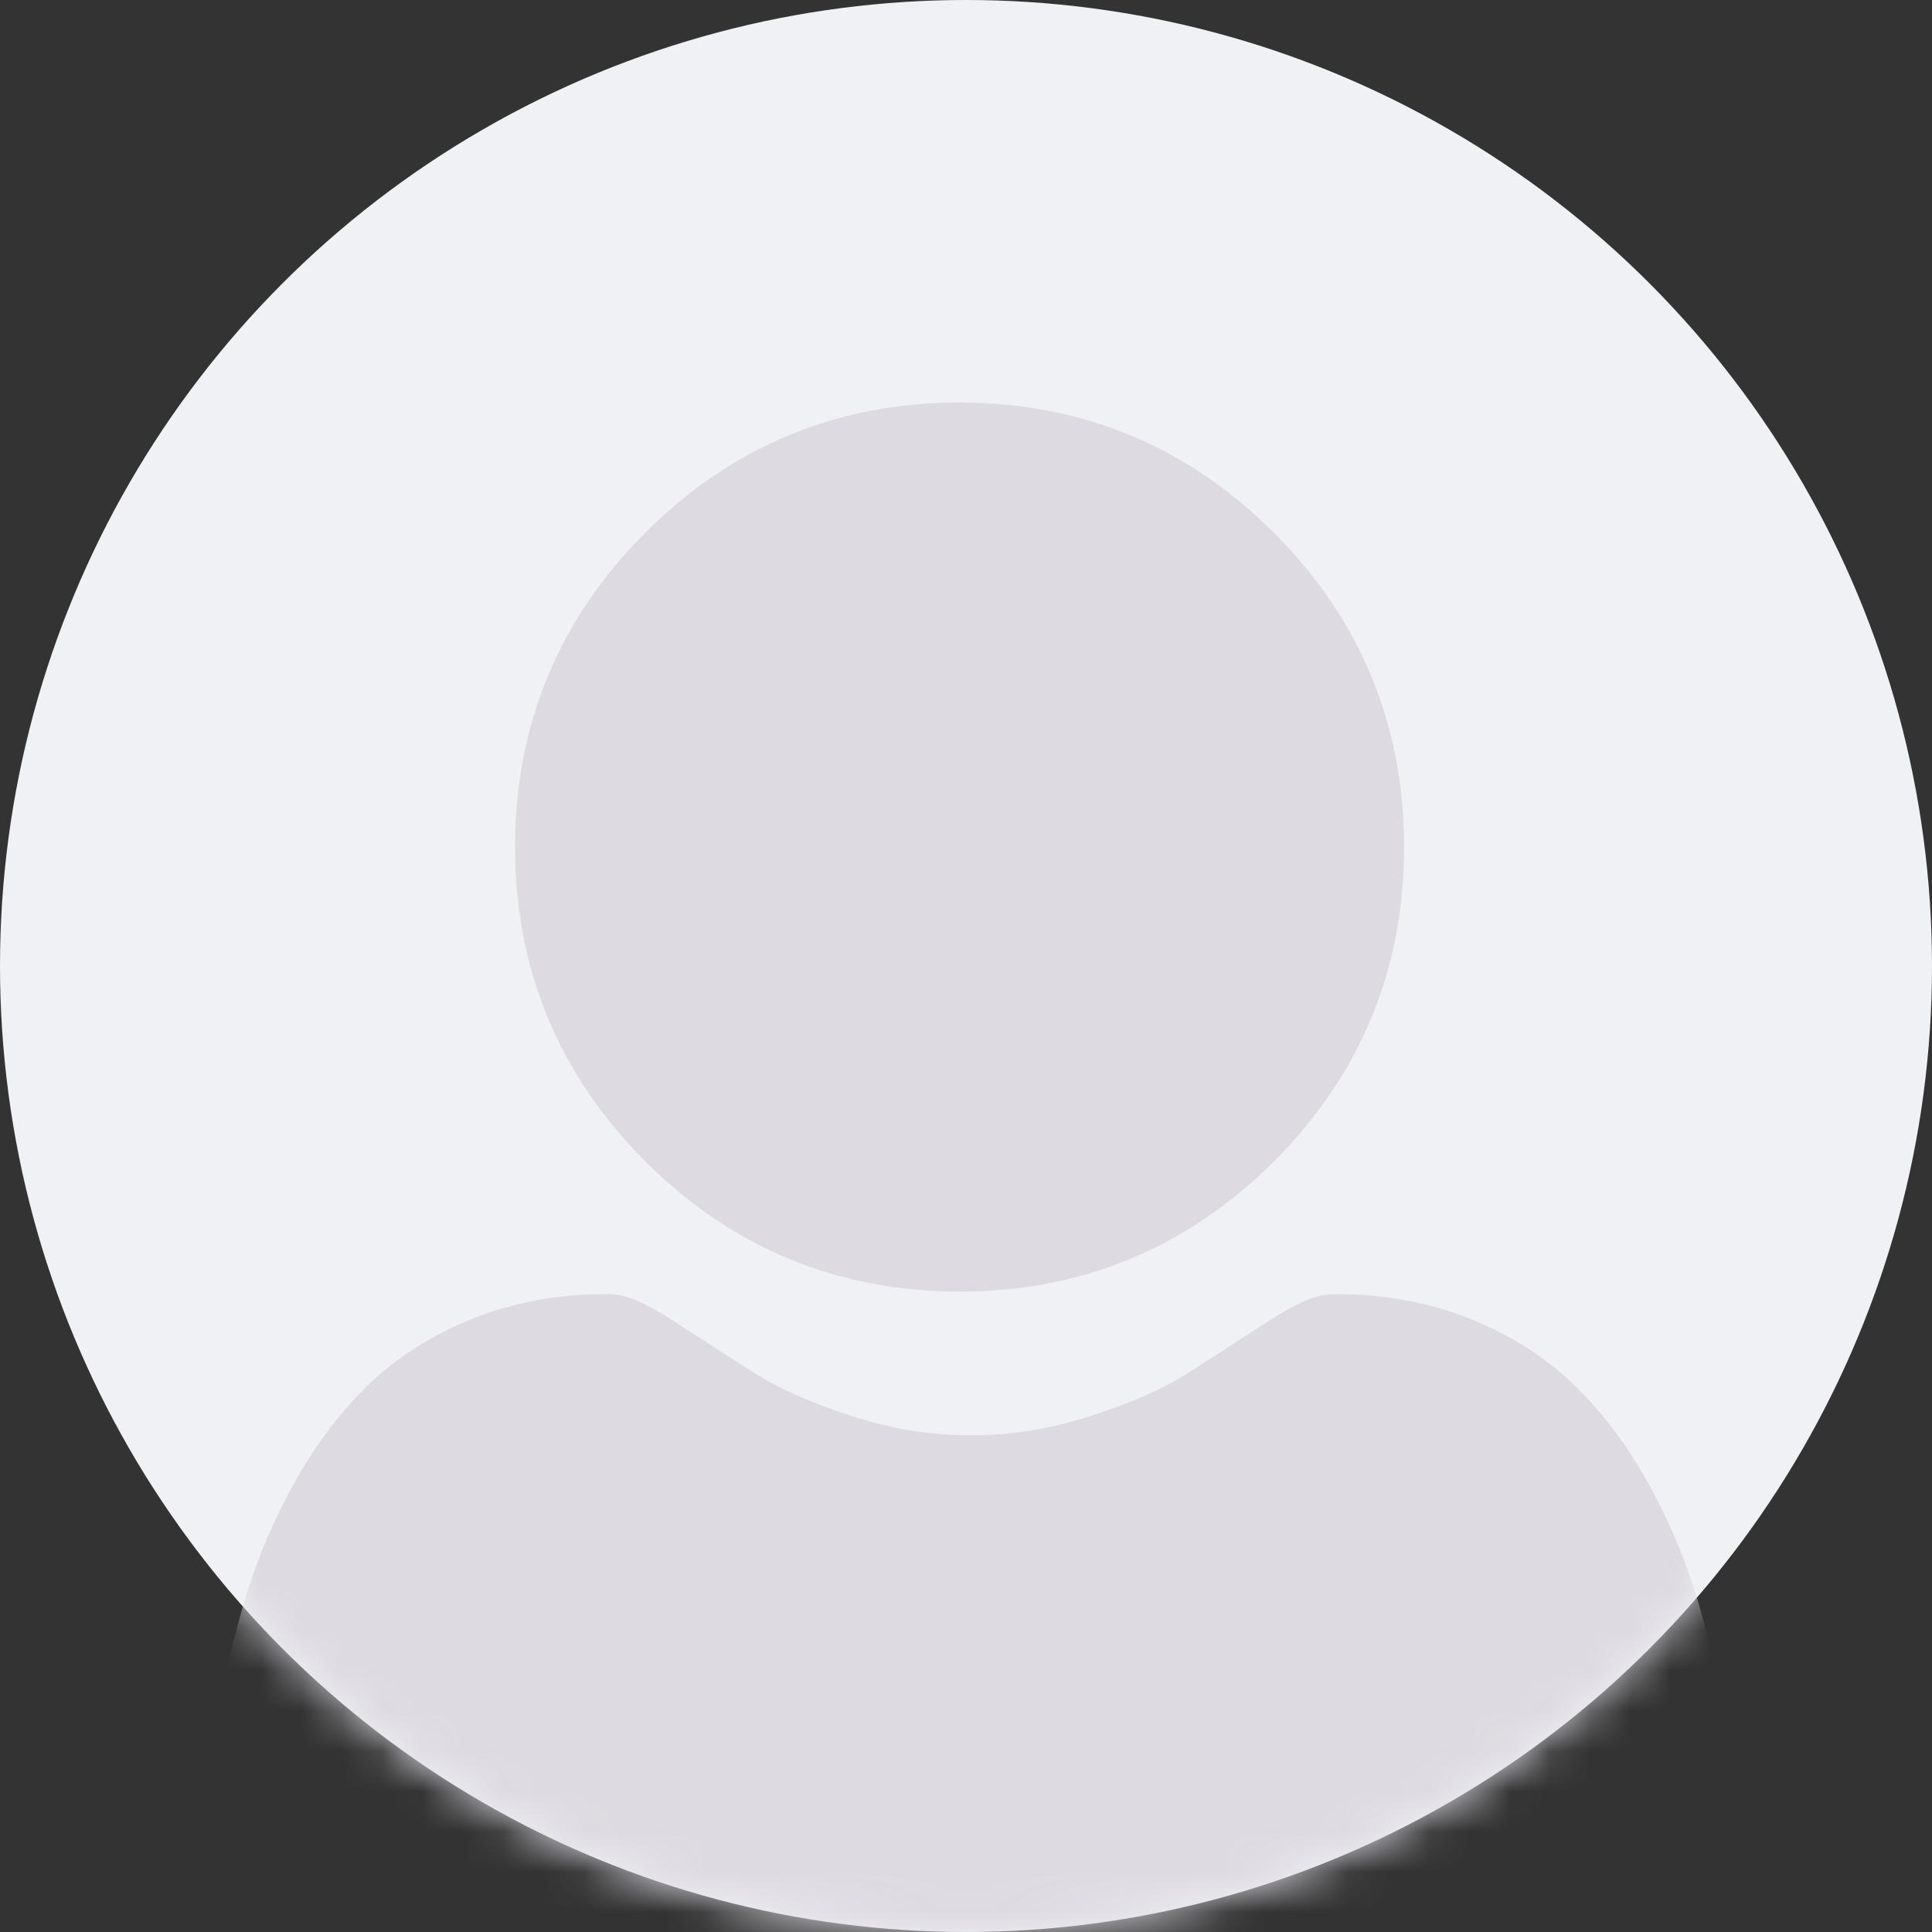
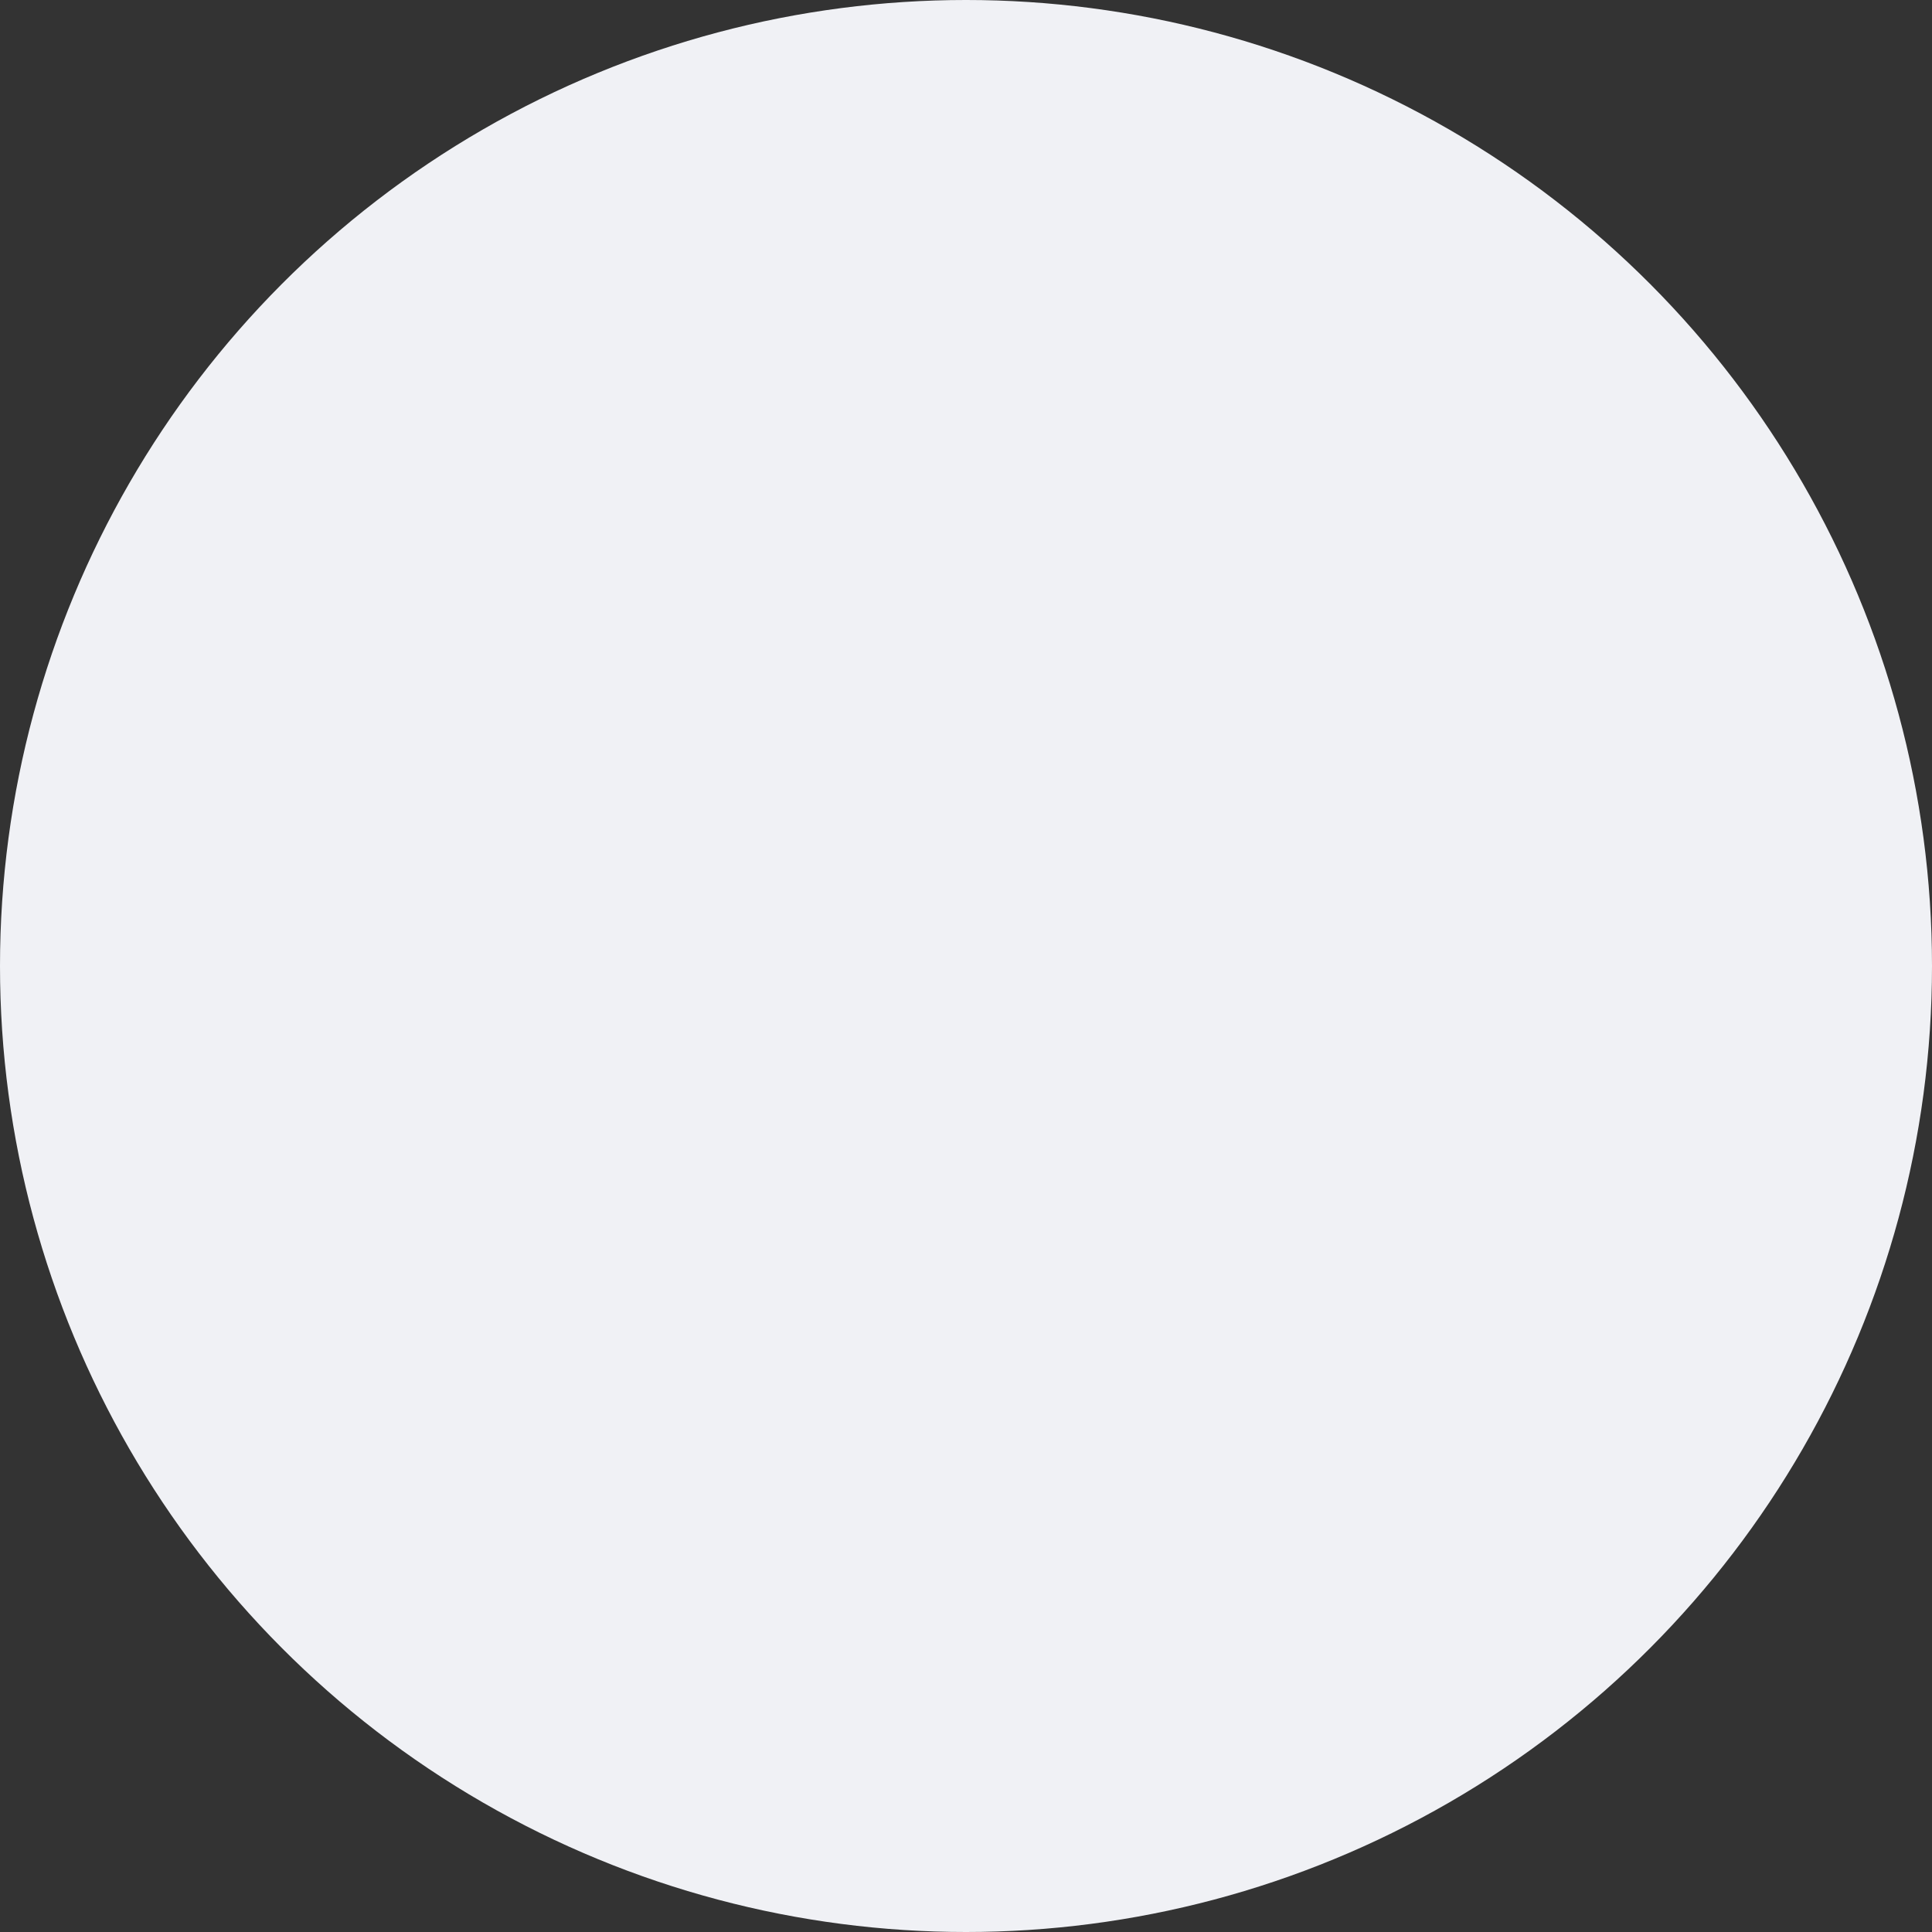
<svg xmlns="http://www.w3.org/2000/svg" xmlns:xlink="http://www.w3.org/1999/xlink" width="48" height="48" viewBox="0 0 48 48">
  <rect x="0" y="0" width="48" height="48" fill="#333333" stroke="none" />
  <defs>
    <circle id="5dn6xc9mba" cx="24" cy="24" r="24" />
  </defs>
  <g fill="none" fill-rule="evenodd">
    <g>
      <g transform="translate(-1076 -344) translate(1076 344)">
        <mask id="wnfmhfhp0b" fill="#fff">
          <use xlink:href="#5dn6xc9mba" />
        </mask>
        <use fill="#F0F1F5" xlink:href="#5dn6xc9mba" />
        <g fill="#DDDAE1" fill-rule="nonzero" mask="url(#wnfmhfhp0b)">
          <g>
-             <path d="M18.84 22.09c3.035 0 5.662-1.089 7.81-3.236 2.147-2.148 3.235-4.775 3.235-7.81 0-3.034-1.088-5.661-3.236-7.809C24.502 1.088 21.874 0 18.84 0c-3.034 0-5.661 1.088-7.808 3.235-2.147 2.148-3.236 4.775-3.236 7.81 0 3.034 1.089 5.662 3.236 7.809 2.147 2.147 4.775 3.235 7.809 3.235zM38.166 35.262c-.062-.894-.187-1.869-.372-2.898-.186-1.037-.426-2.017-.712-2.913-.297-.926-.7-1.84-1.198-2.717-.517-.91-1.124-1.702-1.806-2.354-.713-.682-1.585-1.23-2.594-1.63-1.006-.398-2.12-.599-3.312-.599-.468 0-.92.192-1.795.761-.538.351-1.168.757-1.87 1.206-.6.383-1.415.741-2.42 1.066-.98.317-1.976.478-2.959.478-.983 0-1.978-.16-2.96-.478-1.004-.324-1.817-.683-2.417-1.066-.696-.444-1.326-.85-1.872-1.206-.873-.57-1.327-.761-1.795-.761-1.192 0-2.306.201-3.311.6-1.008.399-1.881.947-2.595 1.63-.68.652-1.289 1.443-1.805 2.353-.498.876-.9 1.79-1.197 2.717-.287.896-.527 1.876-.713 2.913-.184 1.028-.31 2.003-.371 2.899C.03 36.14 0 37.05 0 37.97c0 2.393.76 4.331 2.261 5.76 1.482 1.41 3.443 2.126 5.828 2.126h22.08c2.385 0 4.345-.715 5.828-2.126 1.5-1.428 2.261-3.366 2.261-5.76 0-.925-.031-1.836-.092-2.71z" transform="translate(5 10)" />
-           </g>
+             </g>
        </g>
      </g>
    </g>
  </g>
</svg>